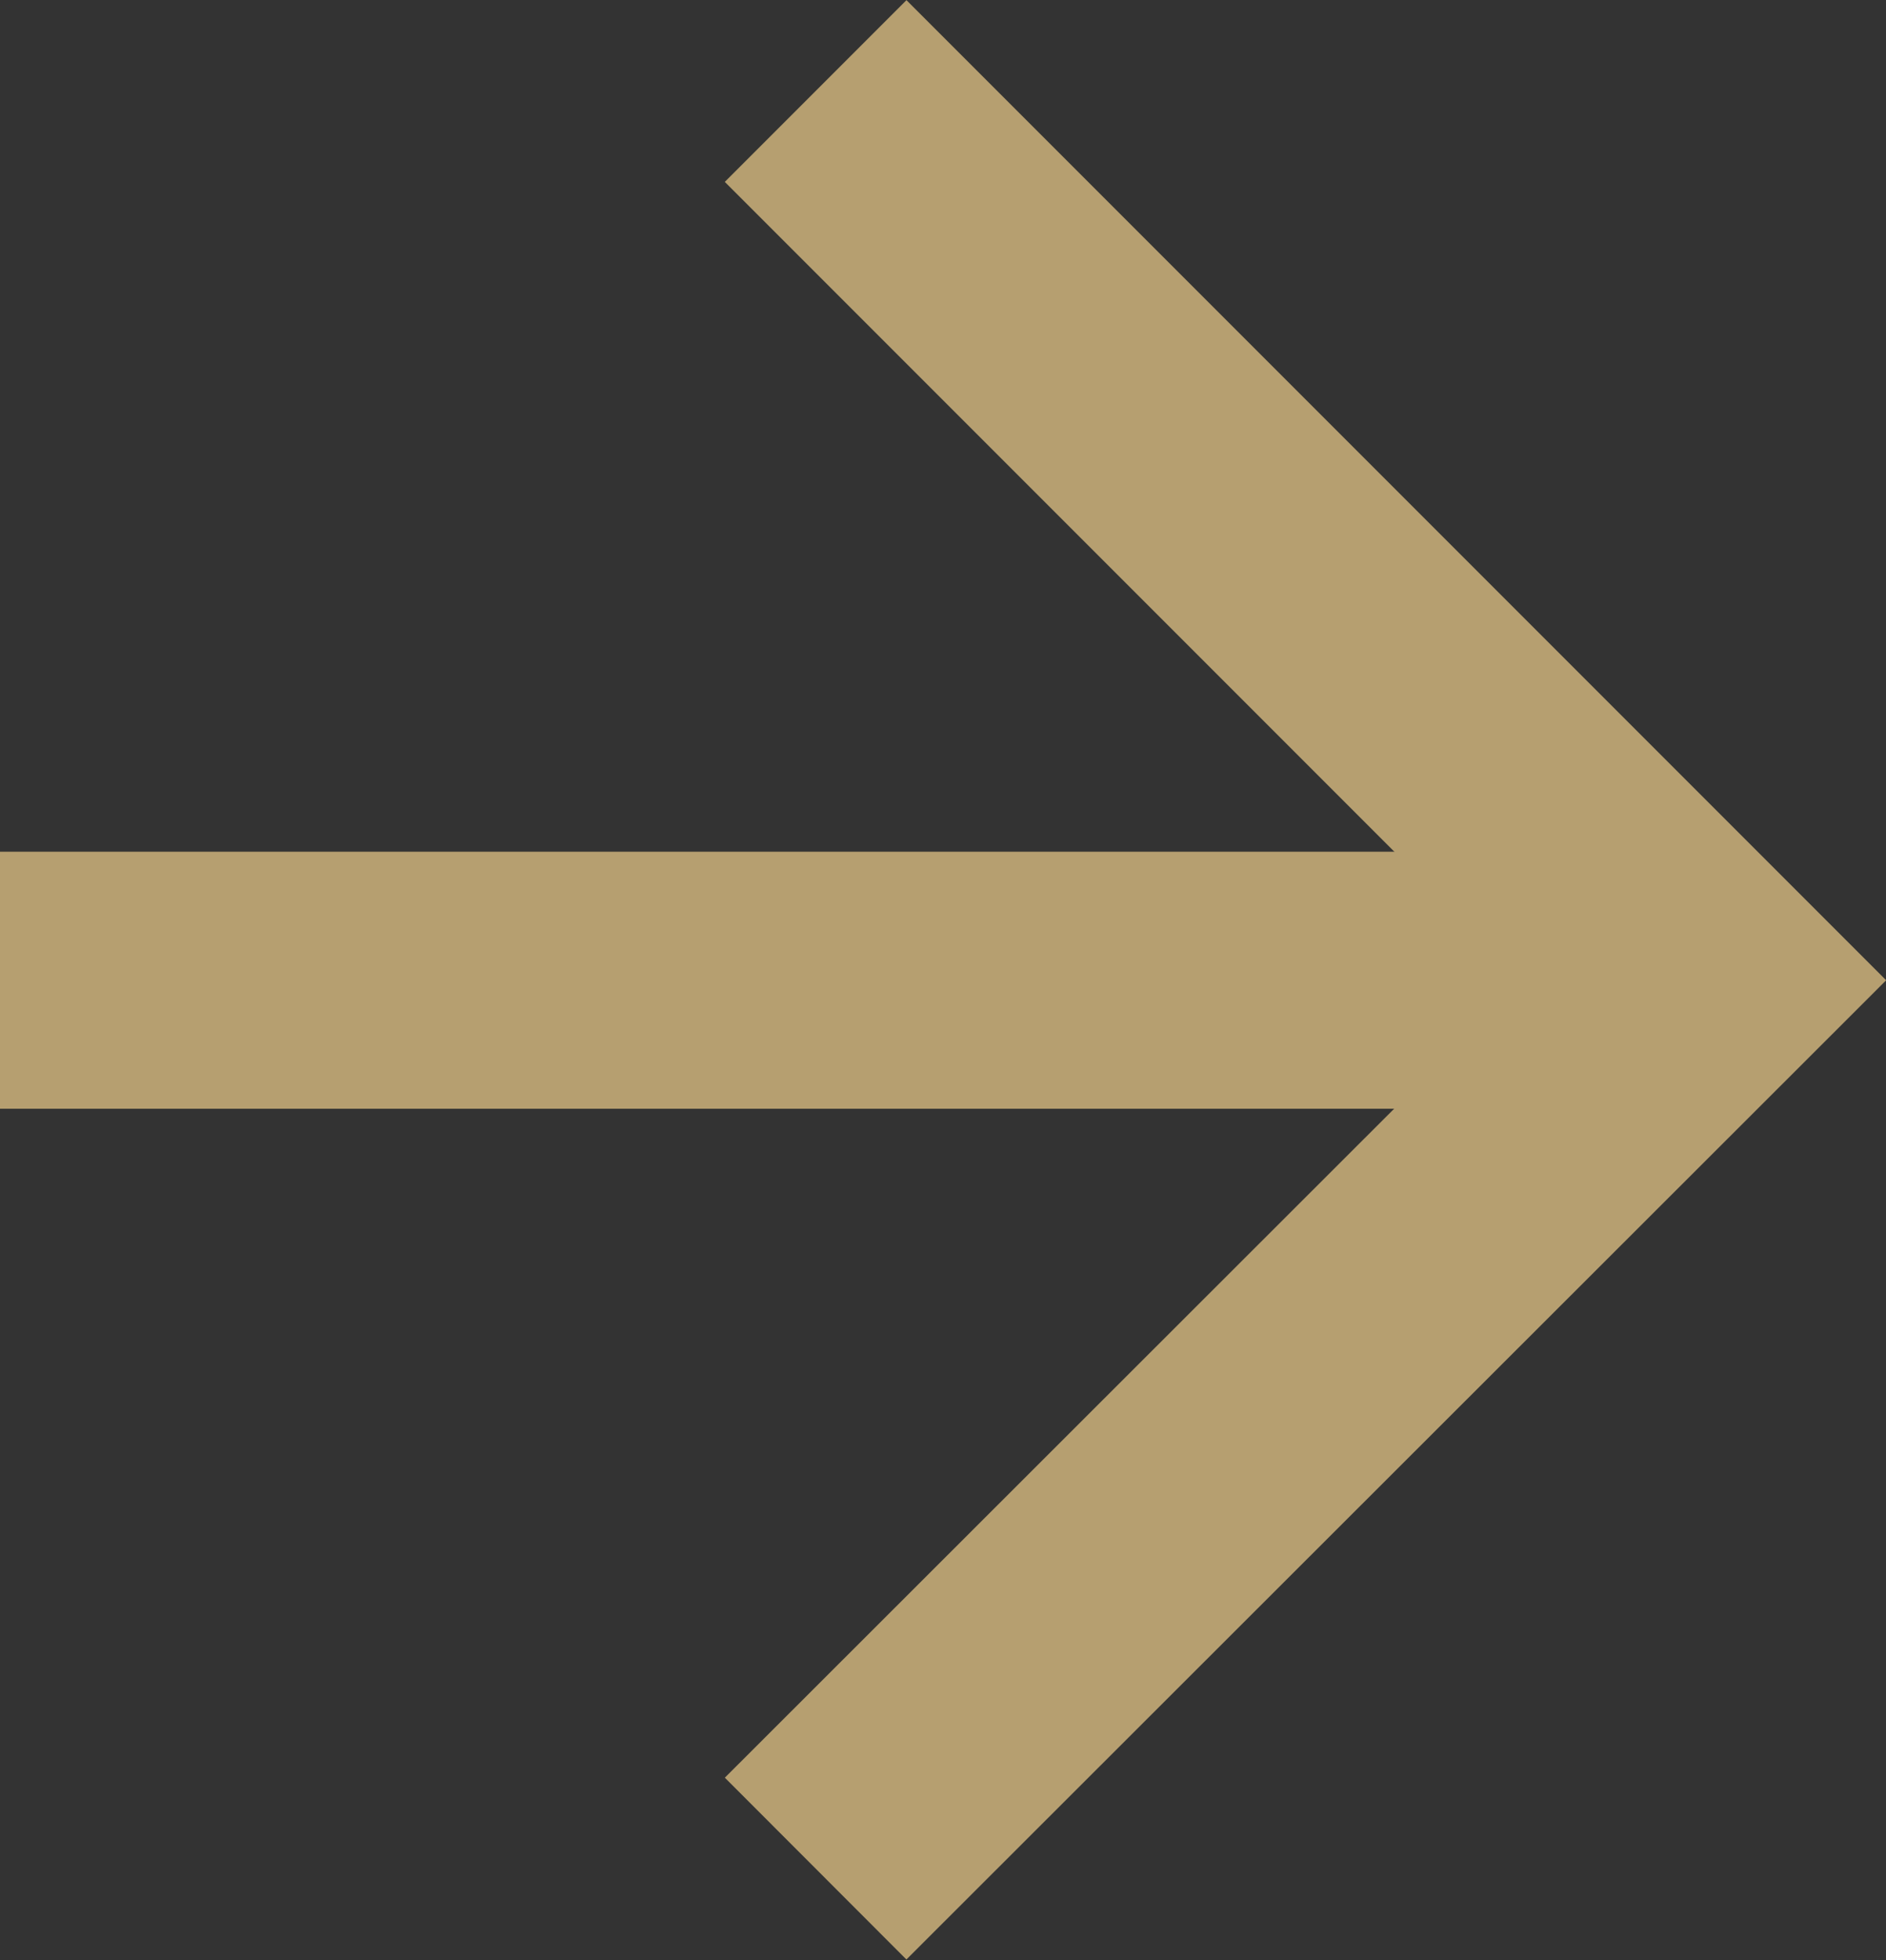
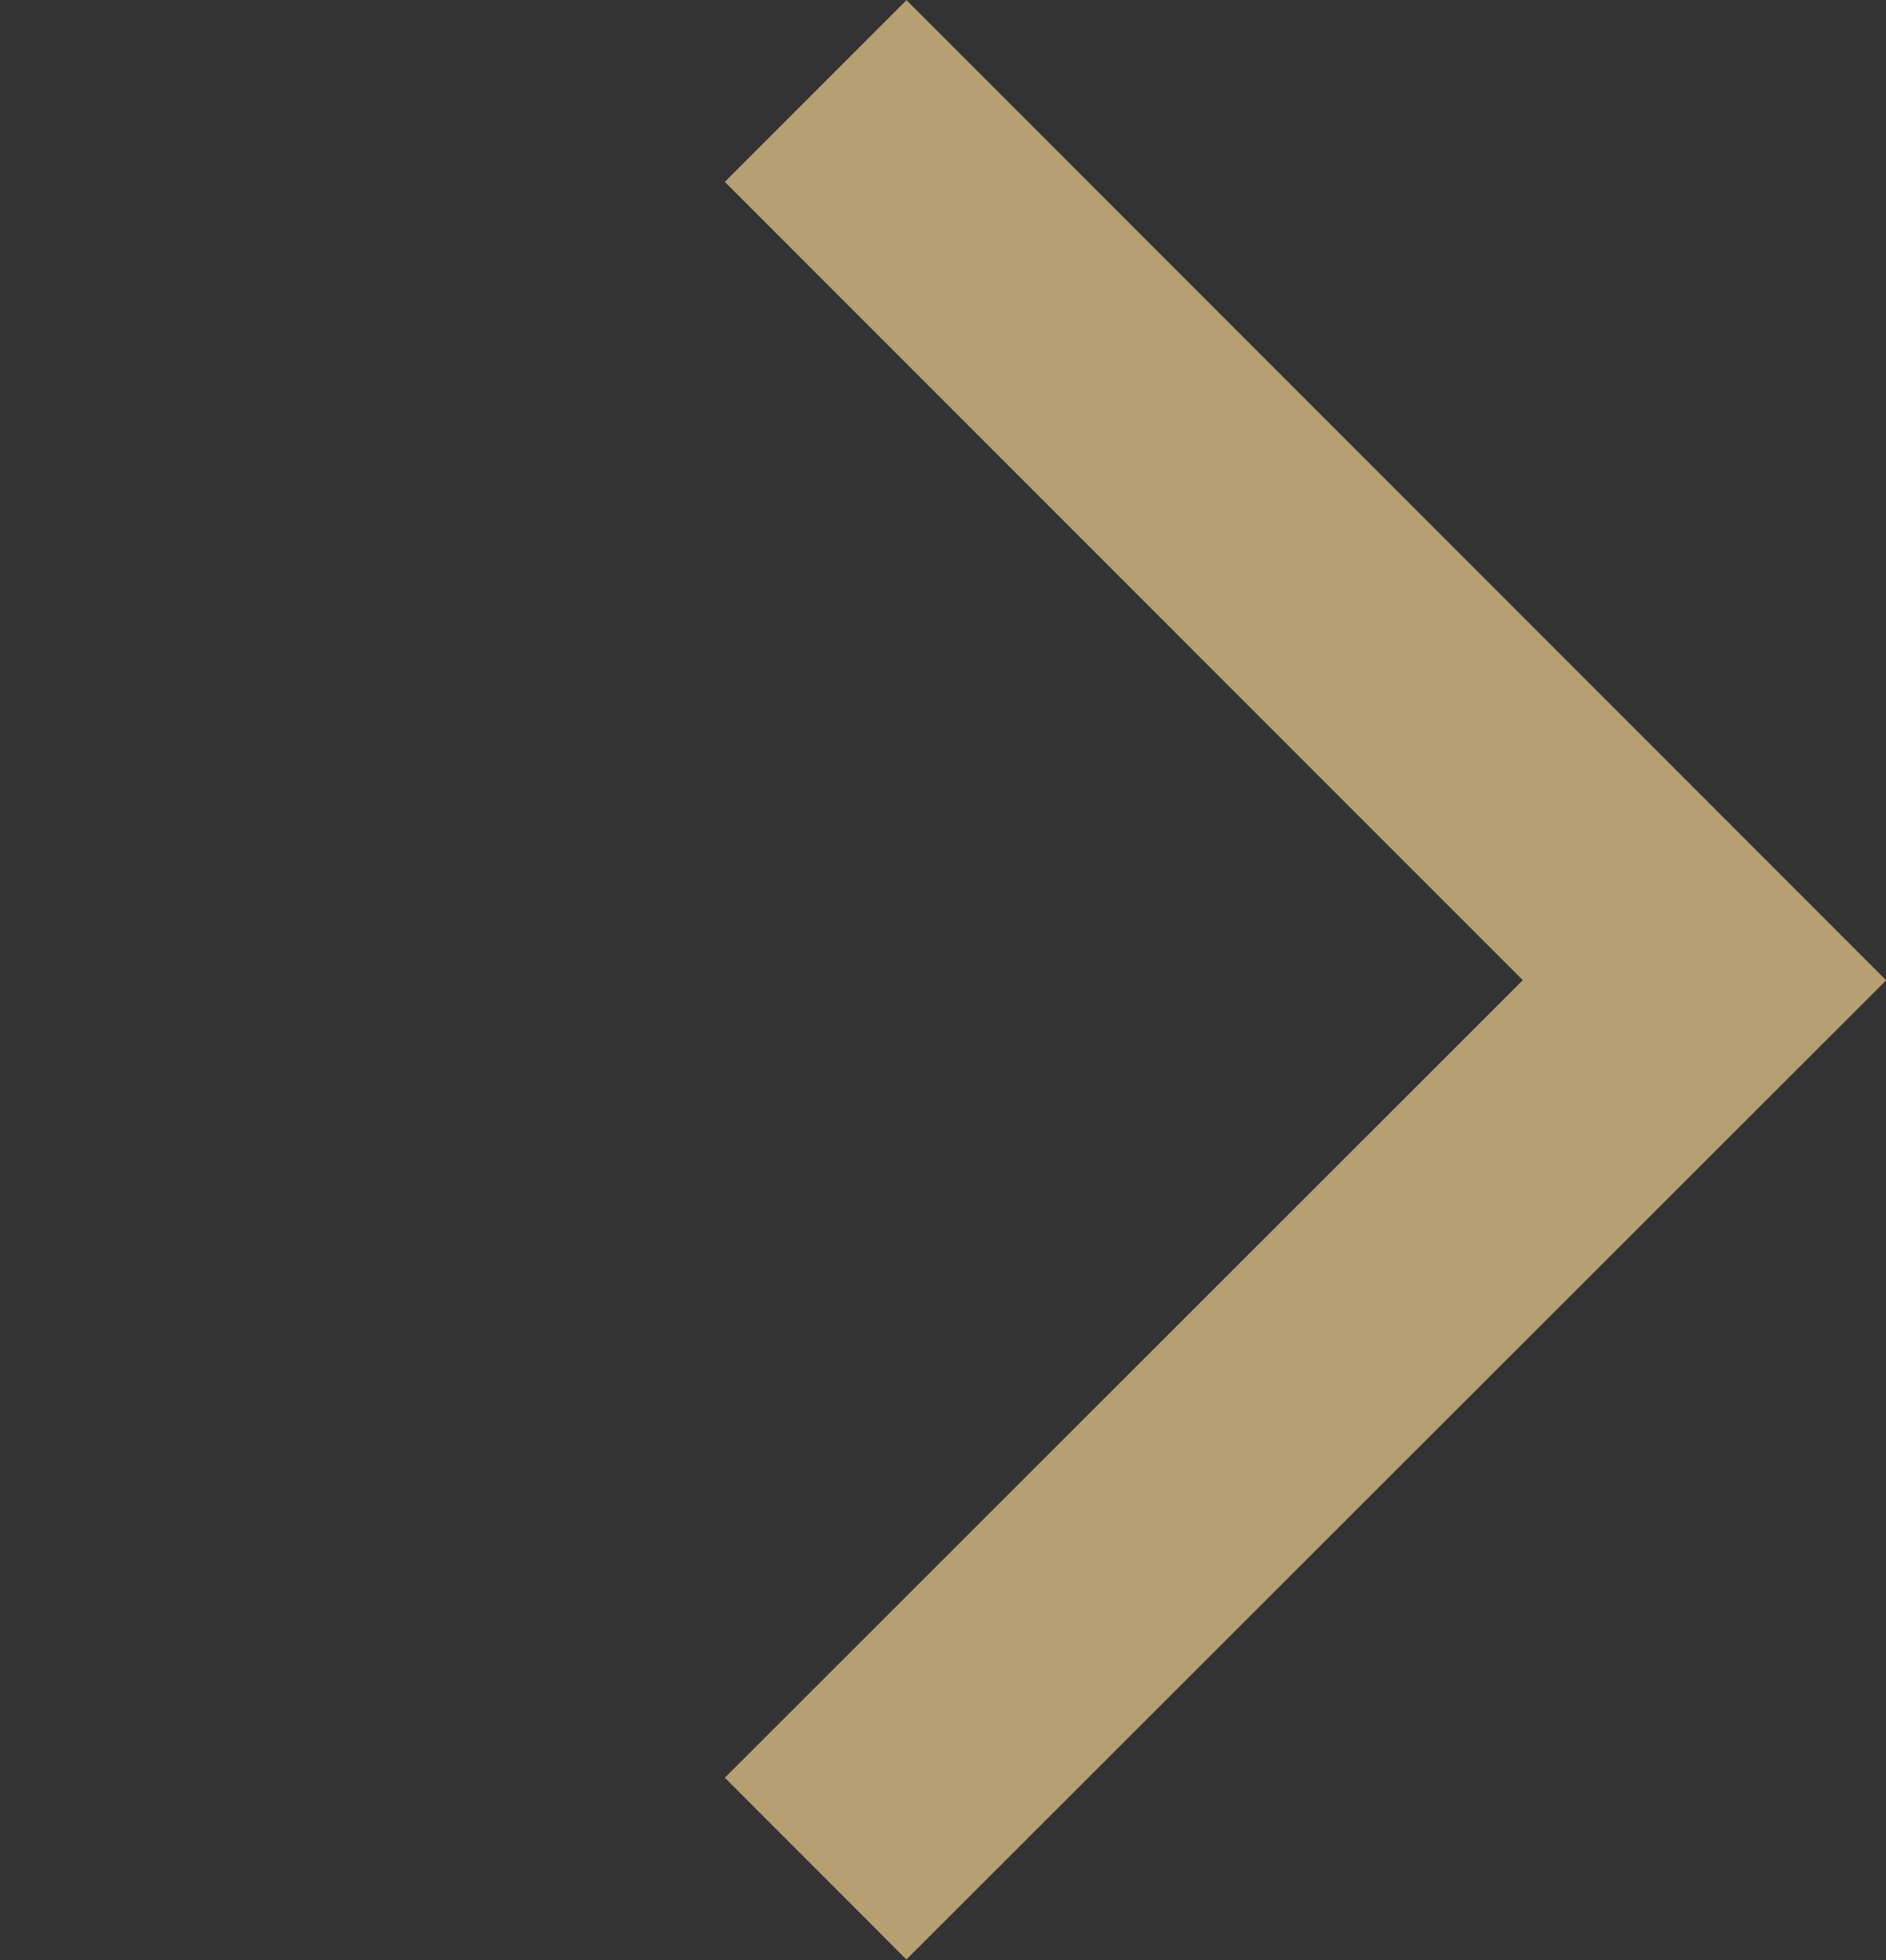
<svg xmlns="http://www.w3.org/2000/svg" width="8.81" height="9.152" viewBox="0 0 8.81 9.152">
  <rect x="0" y="0" width="8.81" height="9.152" fill="#333333" stroke="none" />
  <g id="Group_400" data-name="Group 400" transform="translate(0 8.728) rotate(-90)">
    <path id="Path_154" data-name="Path 154" d="M0,4.152,4.152,0,8.3,4.152" transform="translate(8.303 7.962) rotate(180)" fill="none" stroke="#b69f70" stroke-width="1.2" />
-     <path id="Path_155" data-name="Path 155" d="M0,7.961V0" transform="translate(4.151)" fill="#fff" stroke="#b69f70" stroke-width="1.2" />
  </g>
</svg>